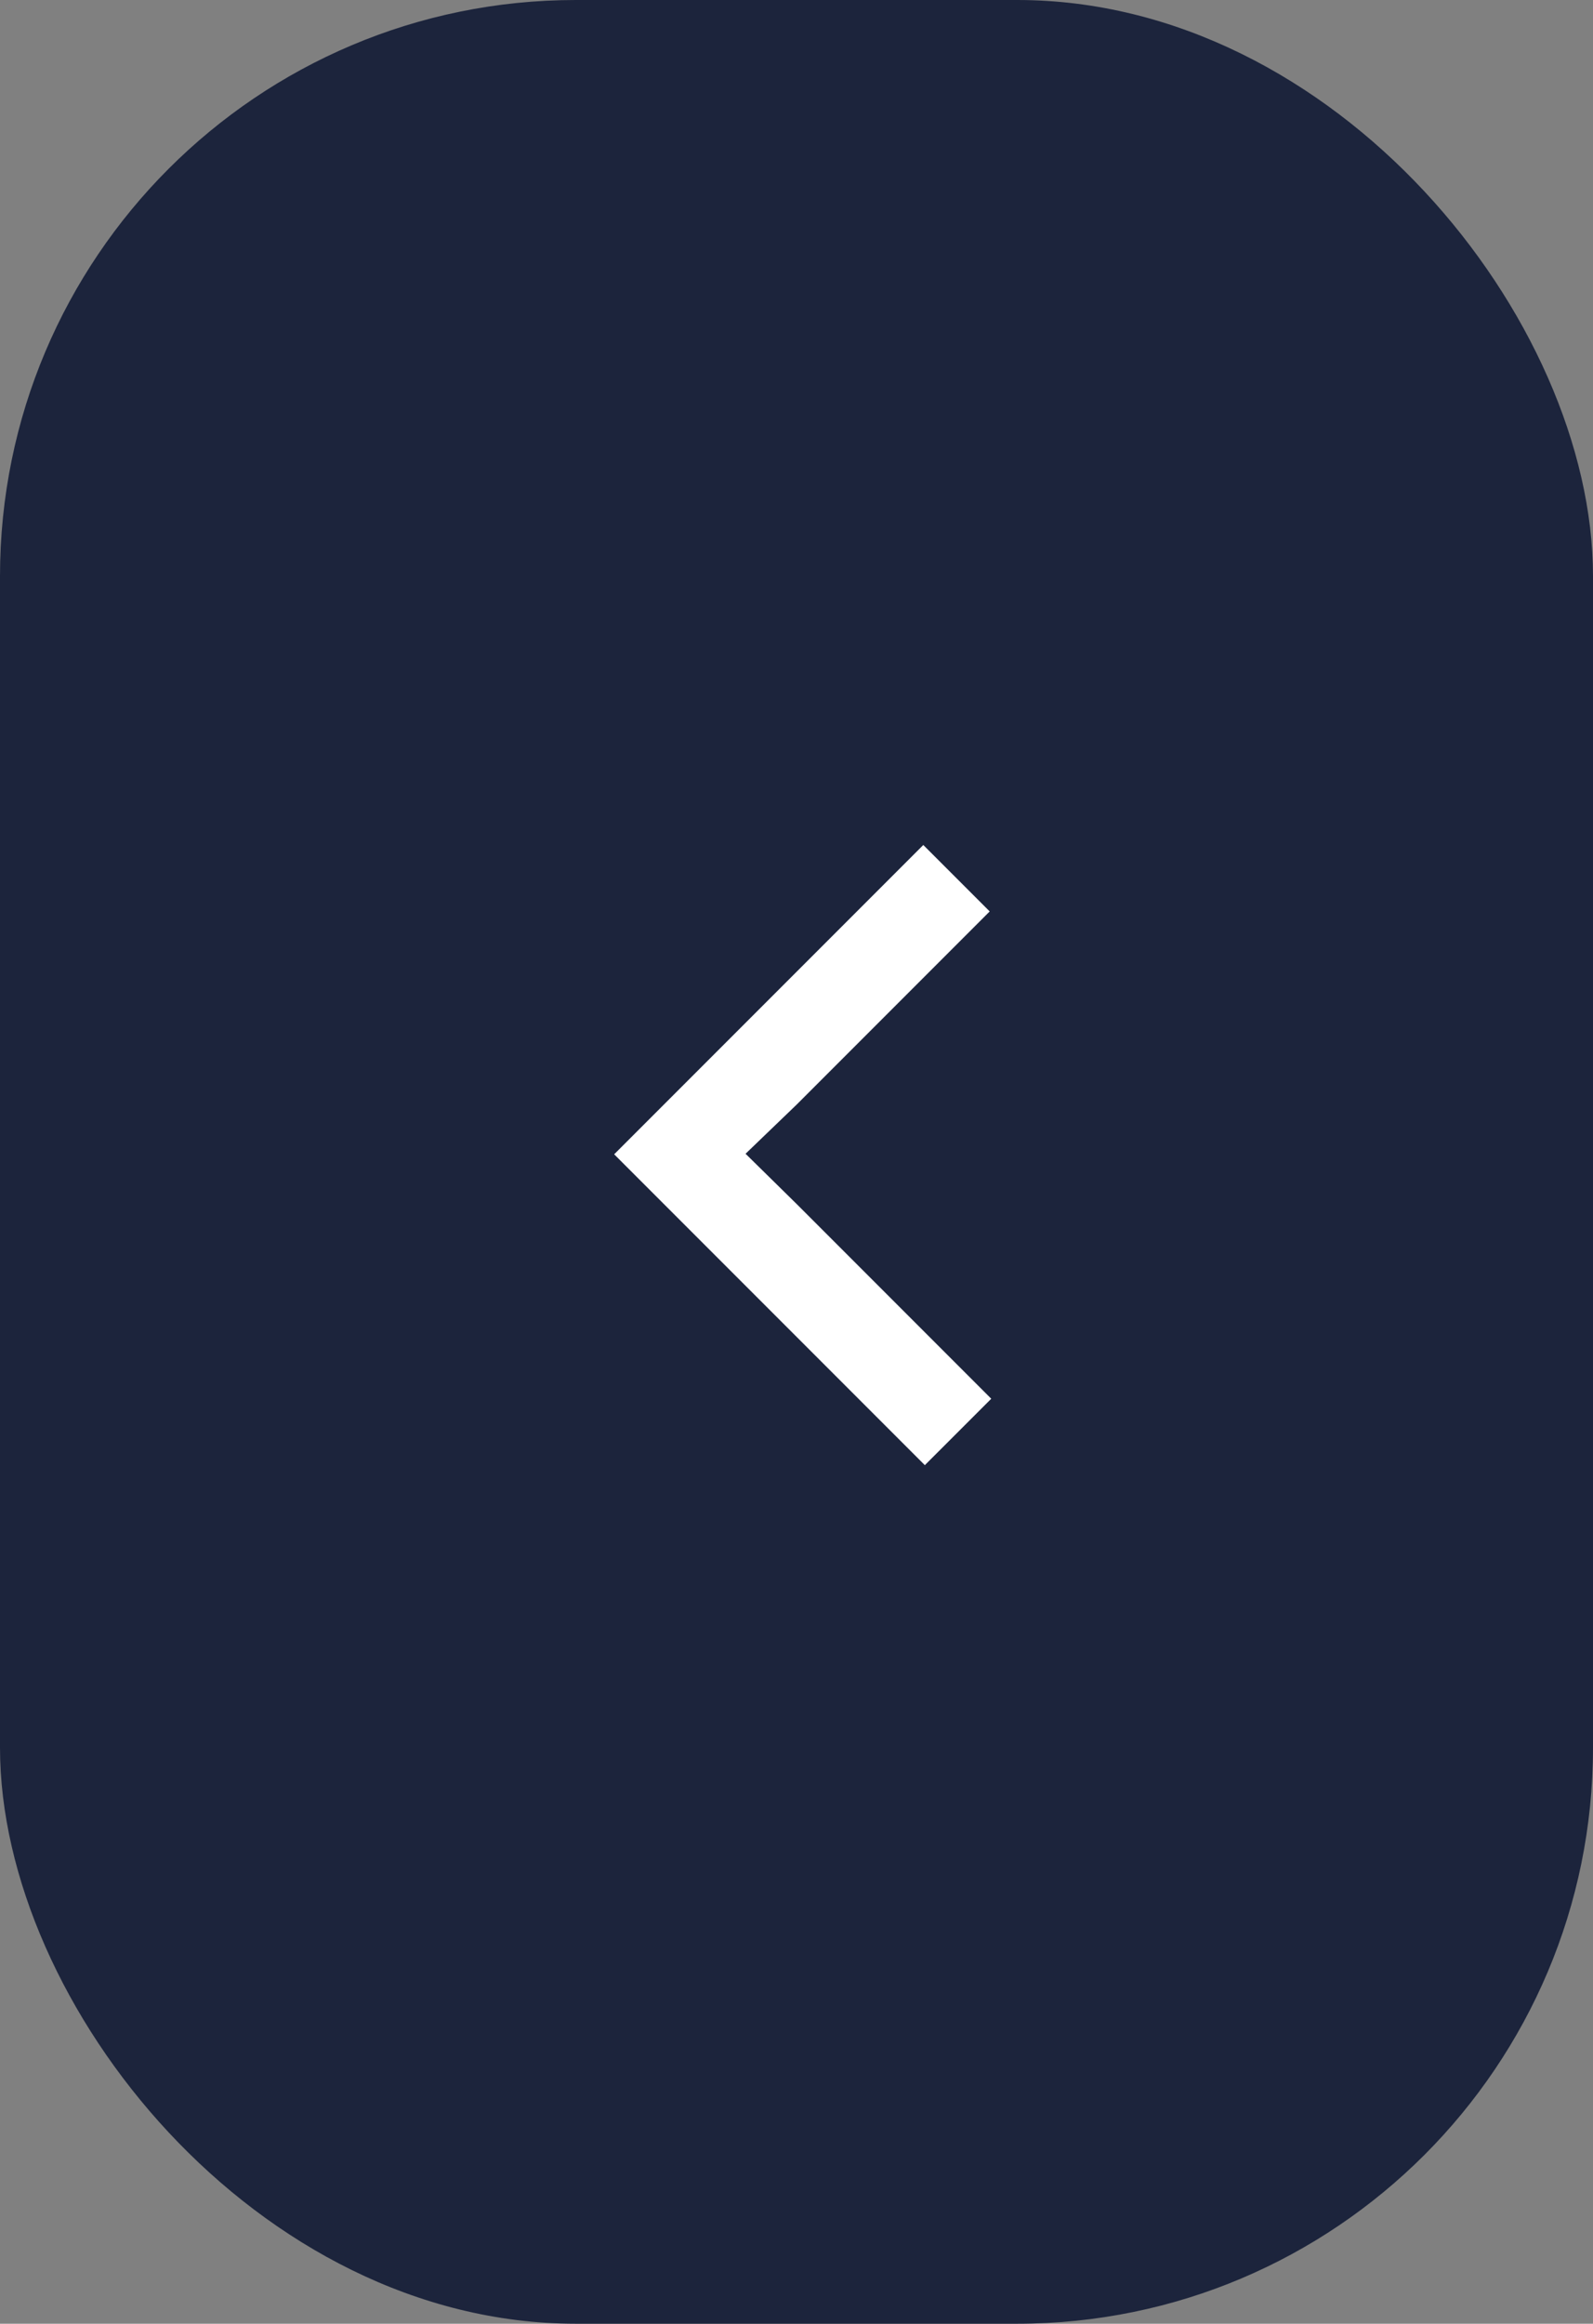
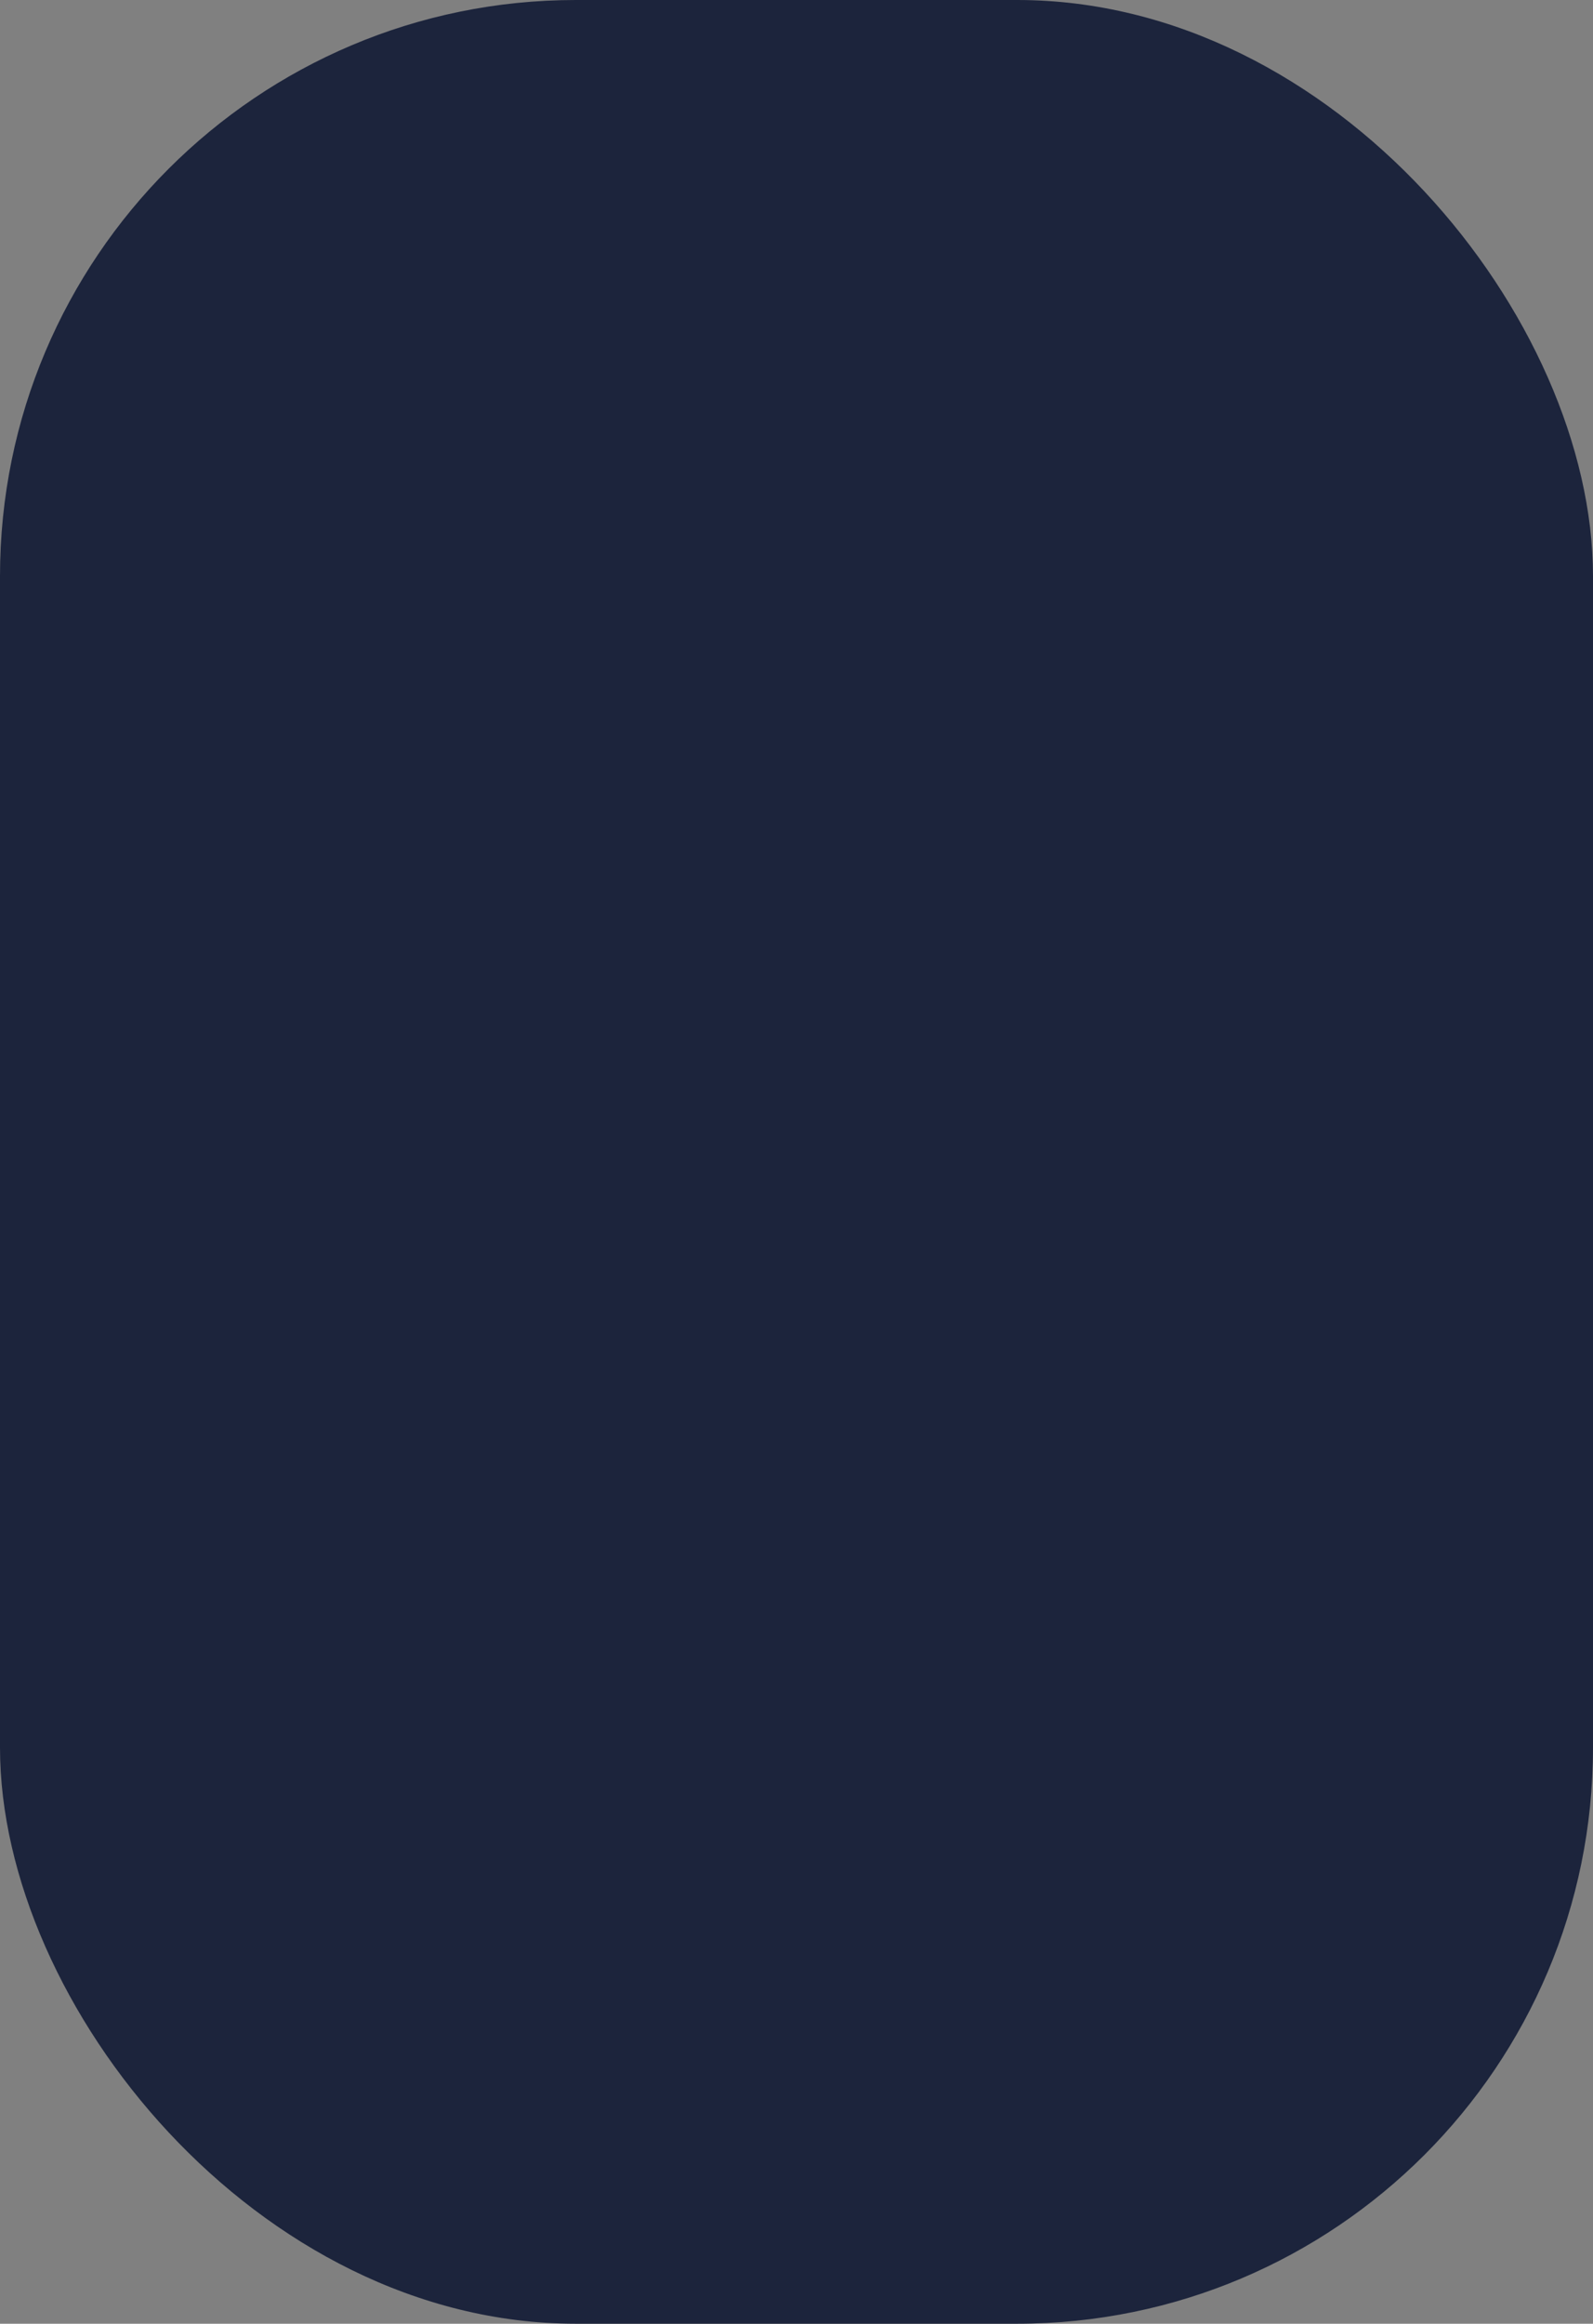
<svg xmlns="http://www.w3.org/2000/svg" width="83" height="121" viewBox="0 0 83 121" fill="none">
  <rect x="0" y="0" width="83" height="121" fill="#808080" stroke="none" />
  <rect width="83" height="121" rx="30" fill="#1C243C" />
-   <path d="M41.518 57.508L38.846 60.078L41.518 62.705L51.647 72.834L48.187 76.293L32 60.106L48.106 44L51.566 47.46L41.518 57.508Z" fill="white" />
</svg>